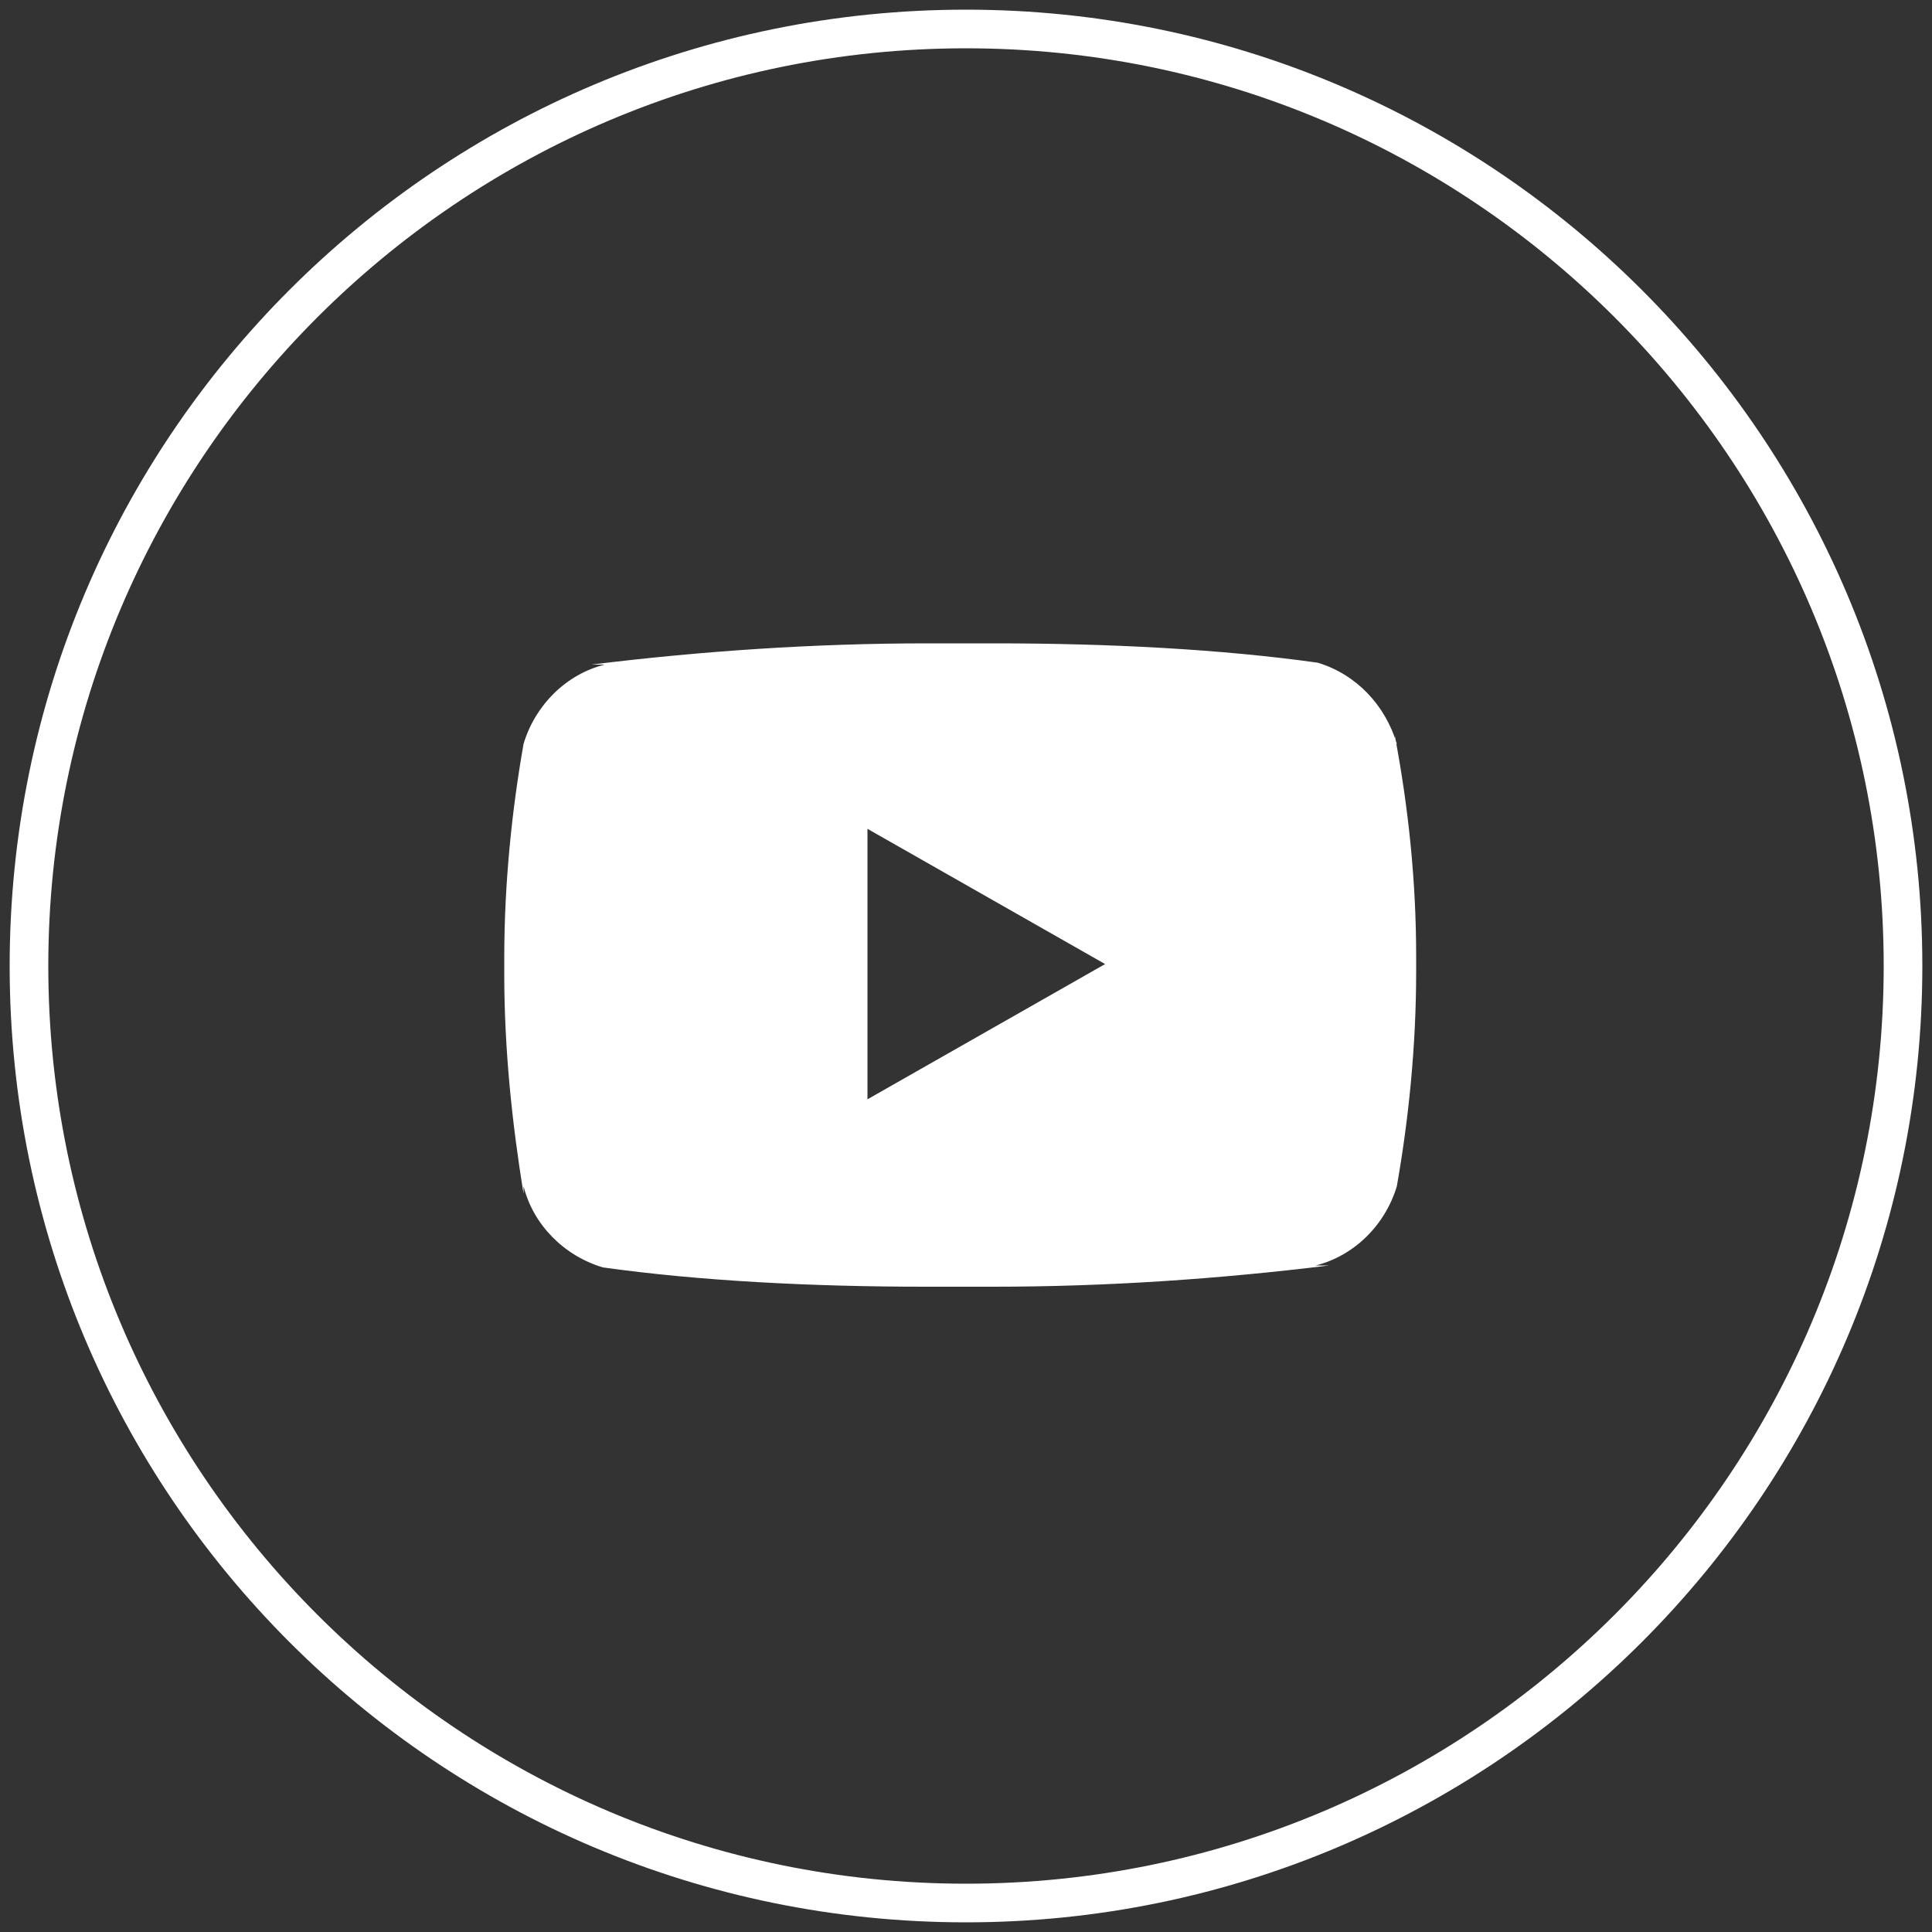
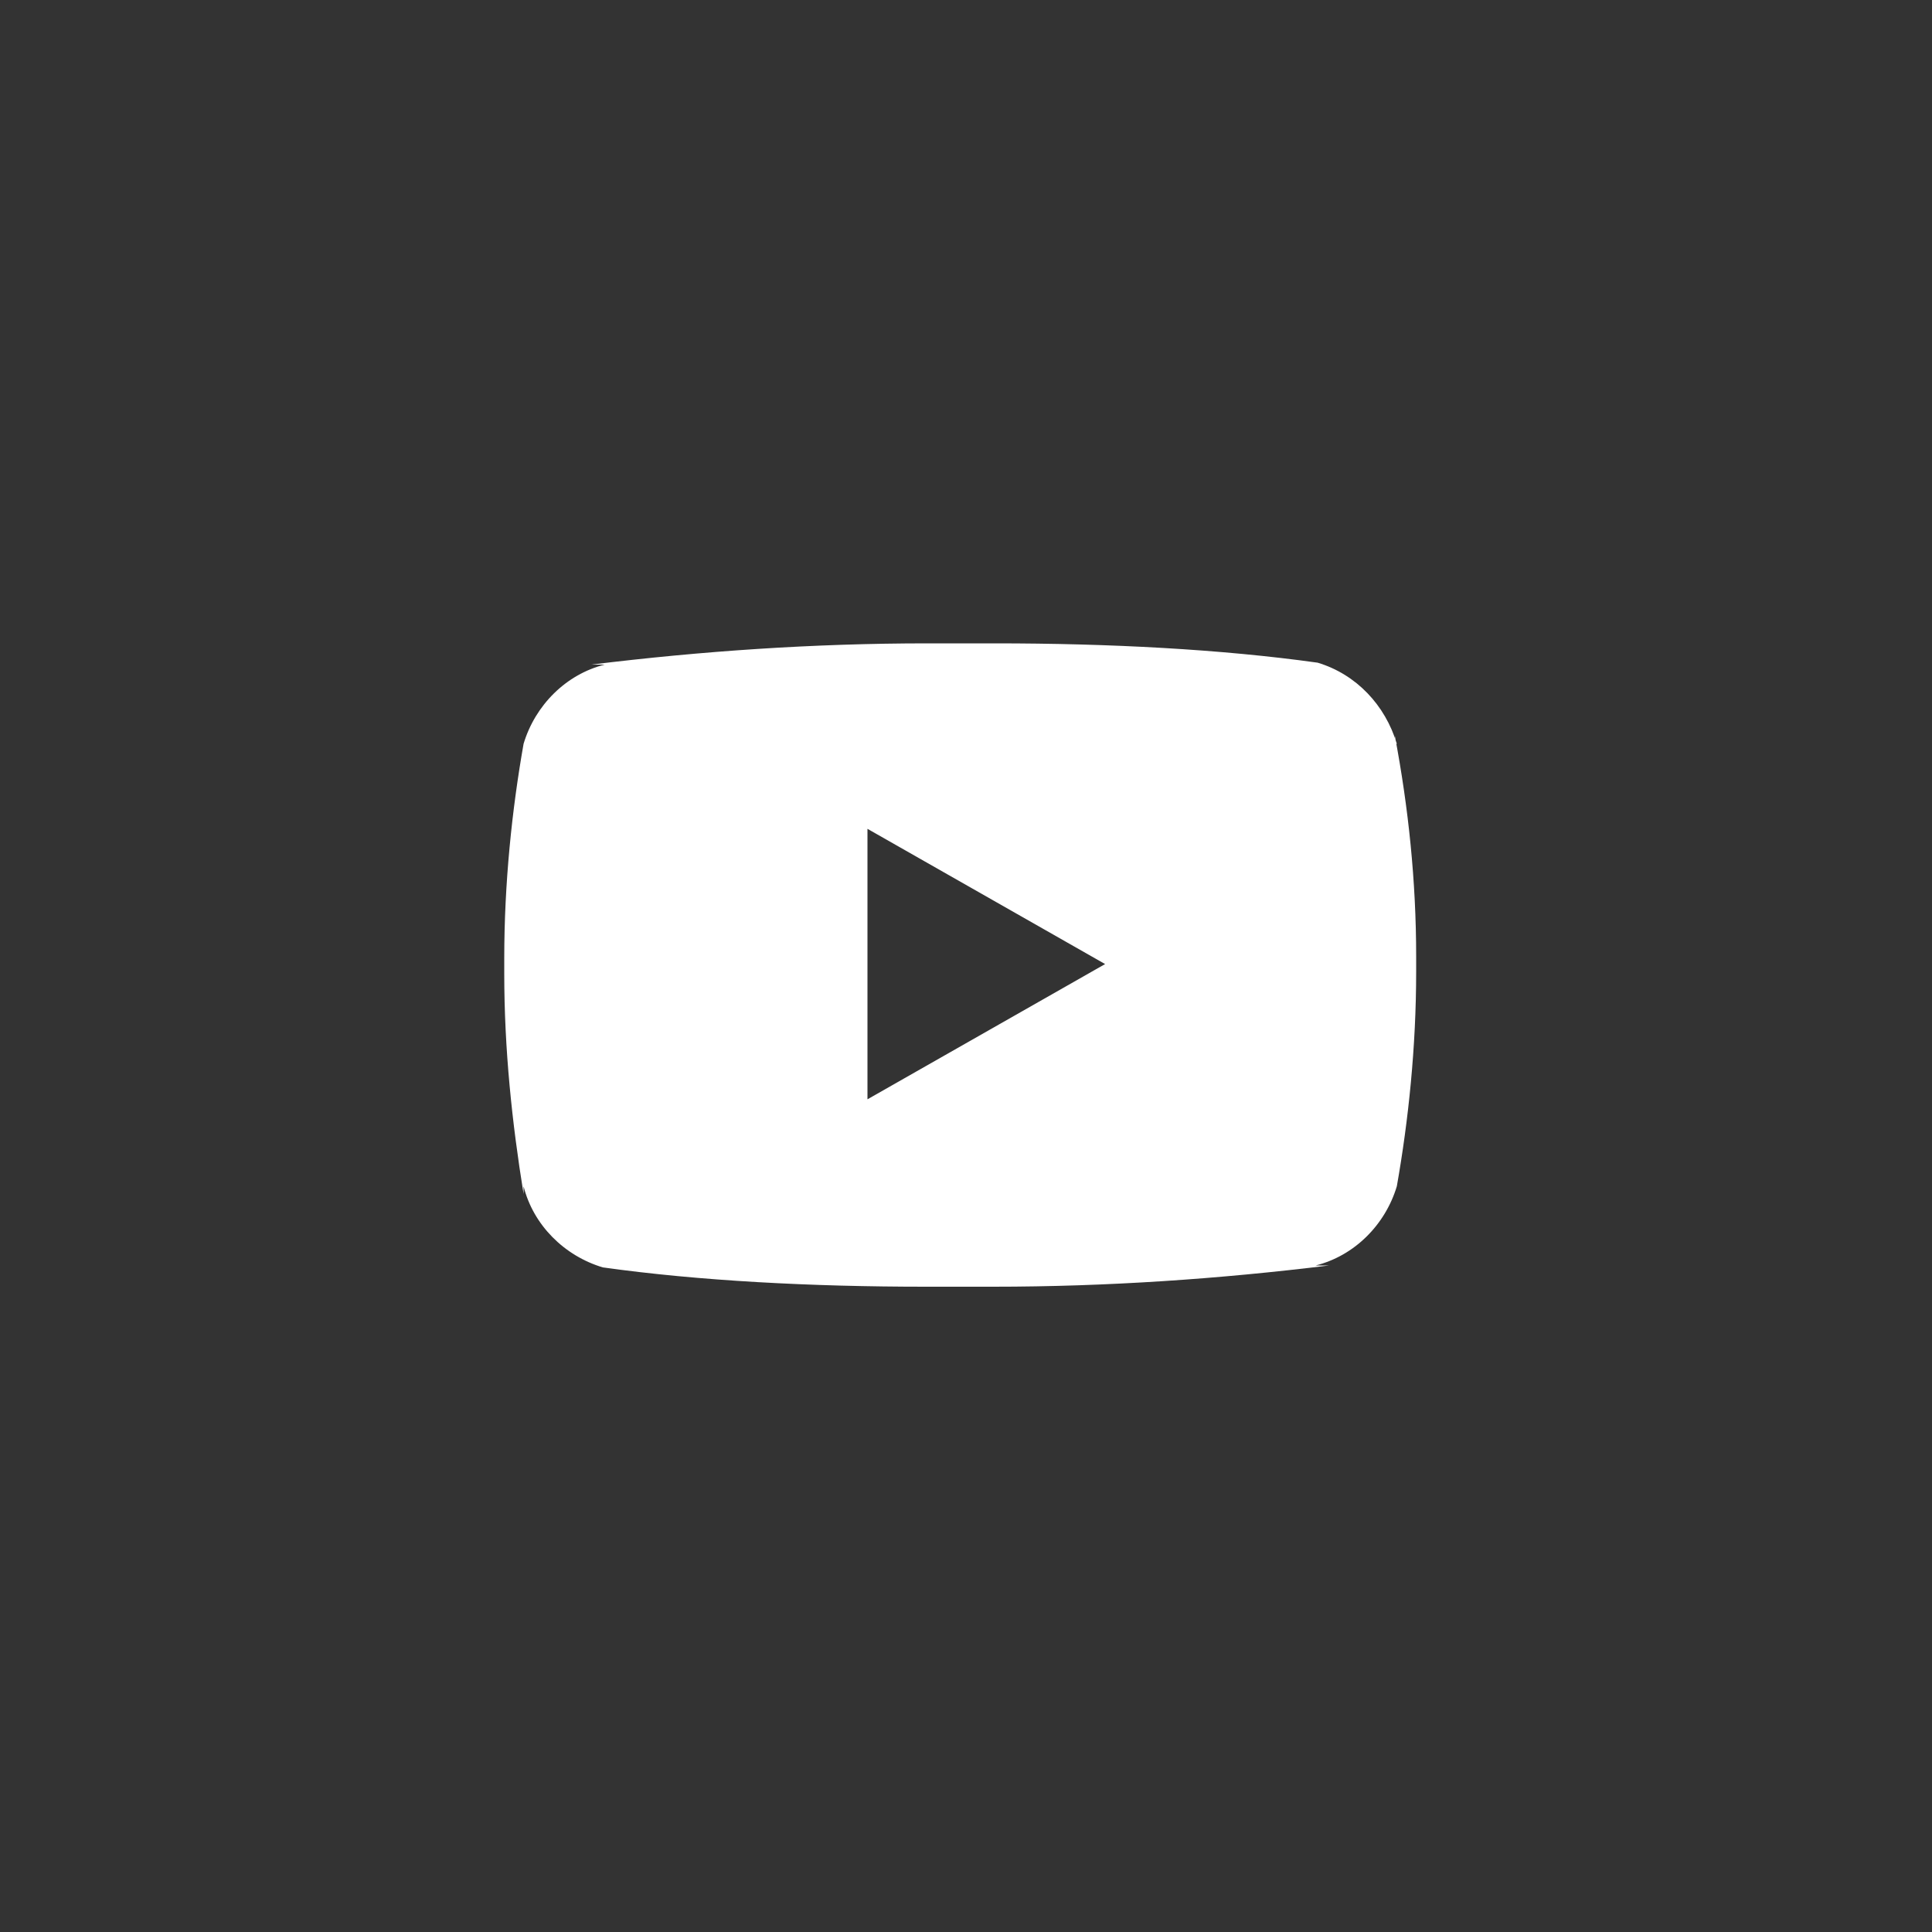
<svg xmlns="http://www.w3.org/2000/svg" id="svg16" version="1.1" viewBox="0 0 100 100">
  <rect x="0" y="0" width="100" height="100" fill="#333333" stroke="none" />
  <defs>
    <style>
      .st0 {
        fill: #fff;
      }
    </style>
  </defs>
  <path class="st0" d="M44.9,56.9v-14l12.3,7s-12.3,7-12.3,7ZM72.3,38.5c-.6-2-2.1-3.6-4.1-4.2h0c-5-.7-10.8-1-16.7-1s-1.2,0-1.8,0h0c-.5,0-1.1,0-1.7,0-5.9,0-11.7.4-17.4,1.1h.7c-2,.5-3.6,2.1-4.2,4.1h0c-.6,3.4-1,7.2-1,11.1v.4h0v.4c0,3.9.4,7.7,1,11.4v-.4c.5,2,2.1,3.6,4.1,4.2h0c5,.7,10.8,1,16.7,1s1.2,0,1.8,0h0c.5,0,1.1,0,1.7,0,5.9,0,11.7-.4,17.4-1.1h-.7c2-.5,3.6-2.1,4.2-4.1h0c.6-3.4,1-7.2,1-11.1v-.4h0v-.4c0-3.9-.4-7.7-1.1-11.4v.4q0,0,0,0Z" />
-   <path class="st0" d="M50,2.5c26.2,0,47.5,21.3,47.5,47.5s-21.3,47.5-47.5,47.5S2.5,76.2,2.5,50,23.8,2.5,50,2.5M50,.5C22.7.5.5,22.6.5,50s22.2,49.5,49.5,49.5,49.5-22.2,49.5-49.5S77.3.5,50,.5h0Z" />
</svg>